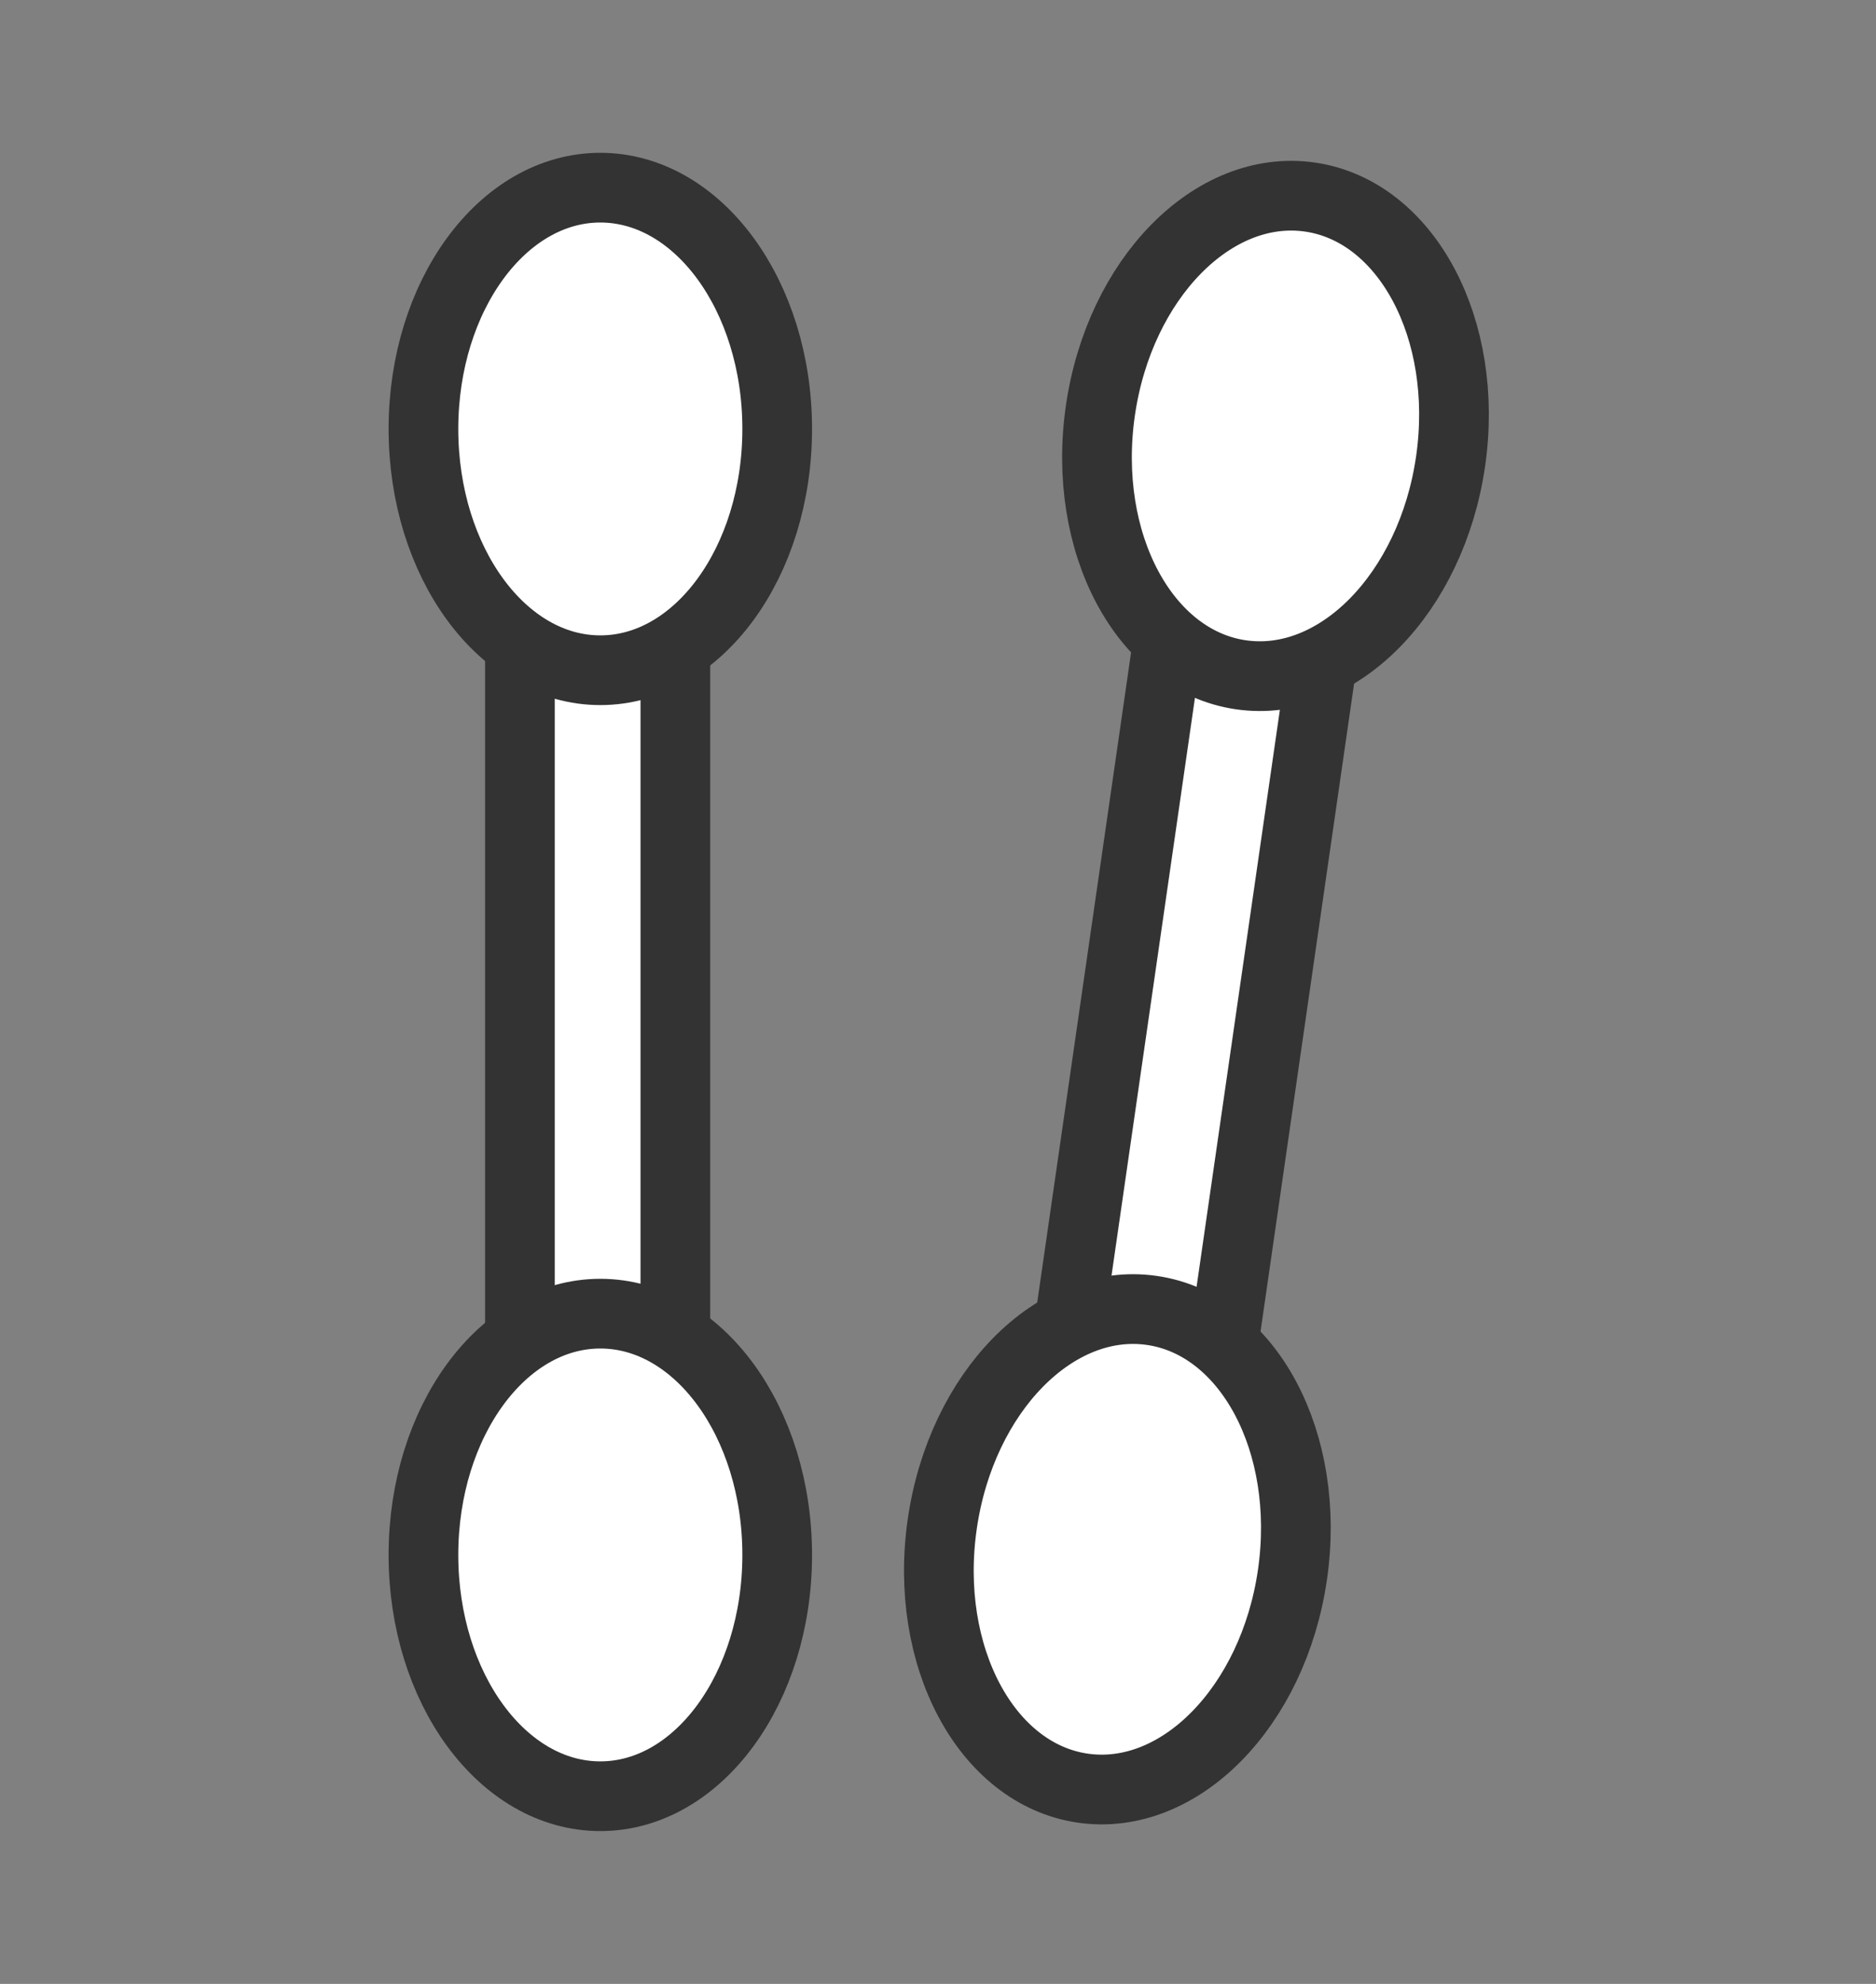
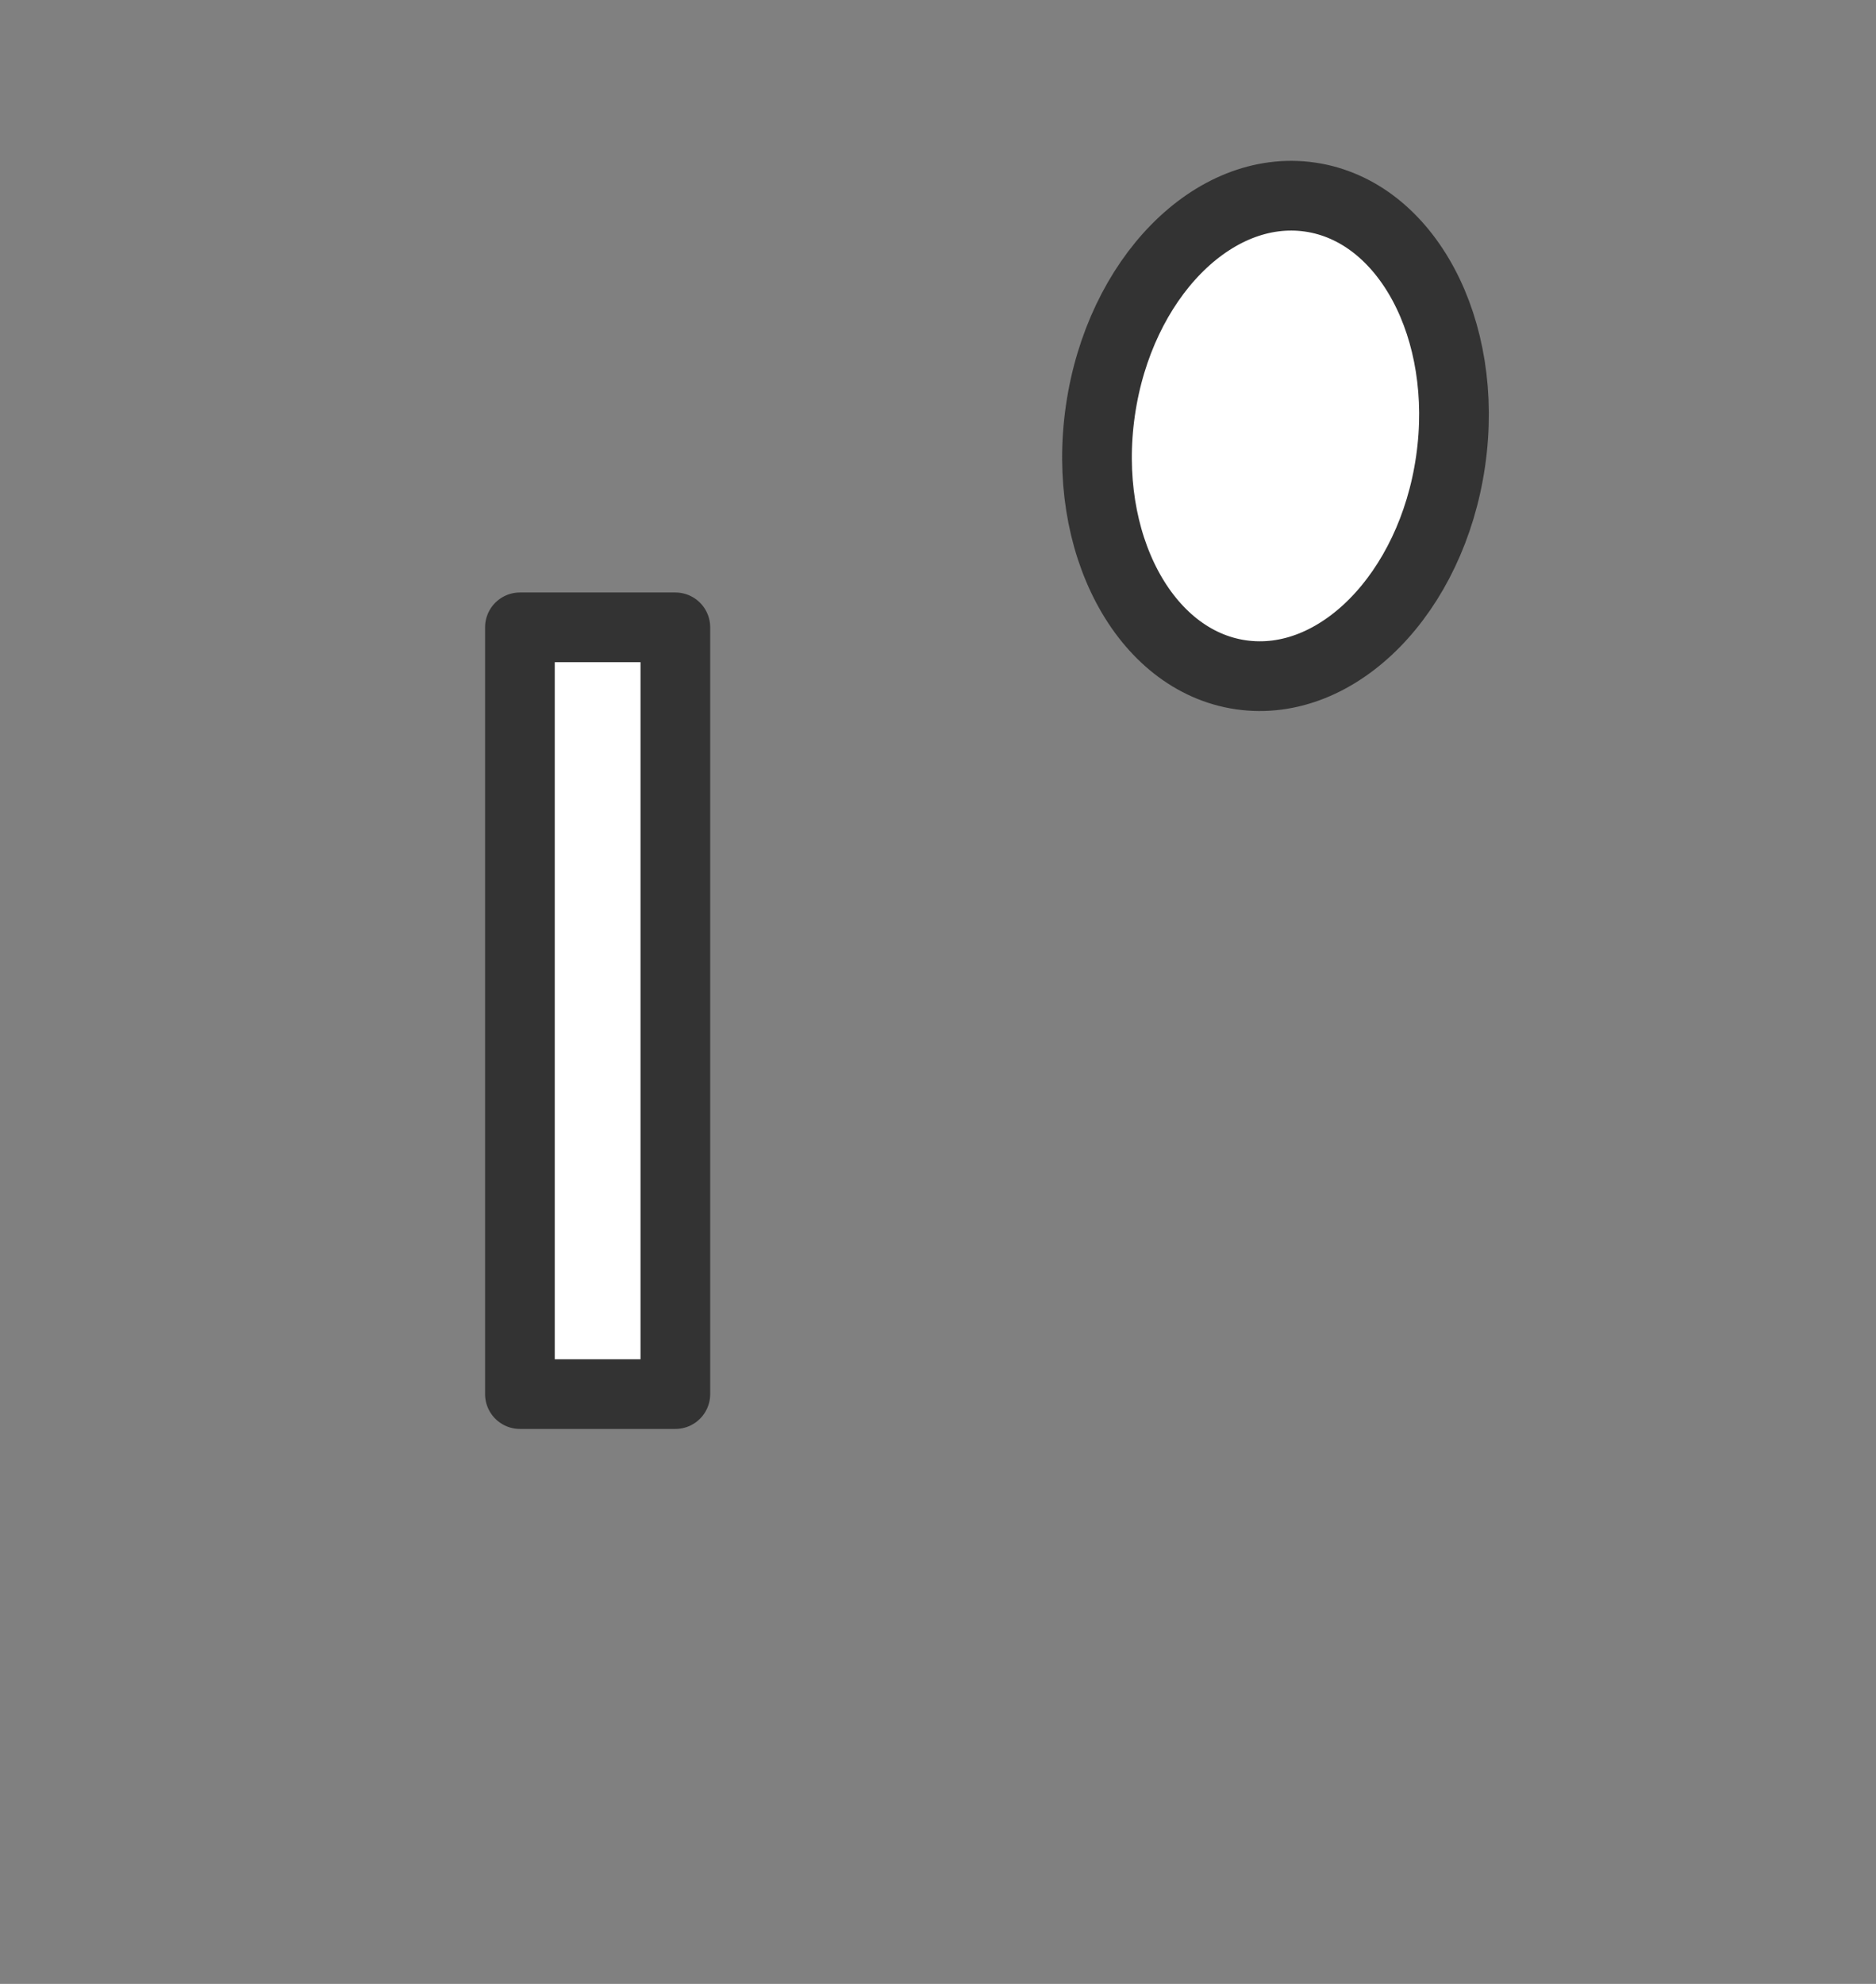
<svg xmlns="http://www.w3.org/2000/svg" version="1.1" id="Layer_1" x="0px" y="0px" viewBox="0 0 35 37" style="enable-background:new 0 0 35 37;" xml:space="preserve">
  <rect x="0" y="0" width="35" height="37" fill="#808080" stroke="none" />
  <style type="text/css">
	.st0{fill:#FFFFFF;stroke:#333333;stroke-width:1.3;stroke-linejoin:round;stroke-miterlimit:10;}
</style>
  <g>
    <rect x="9.7" y="11.7" class="st0" width="2.9" height="14.3" />
-     <ellipse class="st0" cx="11.2" cy="8" rx="3.3" ry="4.5" />
-     <ellipse class="st0" cx="11.2" cy="29" rx="3.3" ry="4.5" />
-     <rect x="20.8" y="11.7" transform="matrix(0.99 0.143 -0.143 0.99 2.927 -2.99)" class="st0" width="2.9" height="14.3" />
    <ellipse transform="matrix(0.143 -0.99 0.99 0.143 12.374 30.534)" class="st0" cx="23.8" cy="8.1" rx="4.5" ry="3.3" />
-     <ellipse transform="matrix(0.143 -0.99 0.99 0.143 -10.739 45.354)" class="st0" cx="20.8" cy="28.9" rx="4.5" ry="3.3" />
  </g>
</svg>